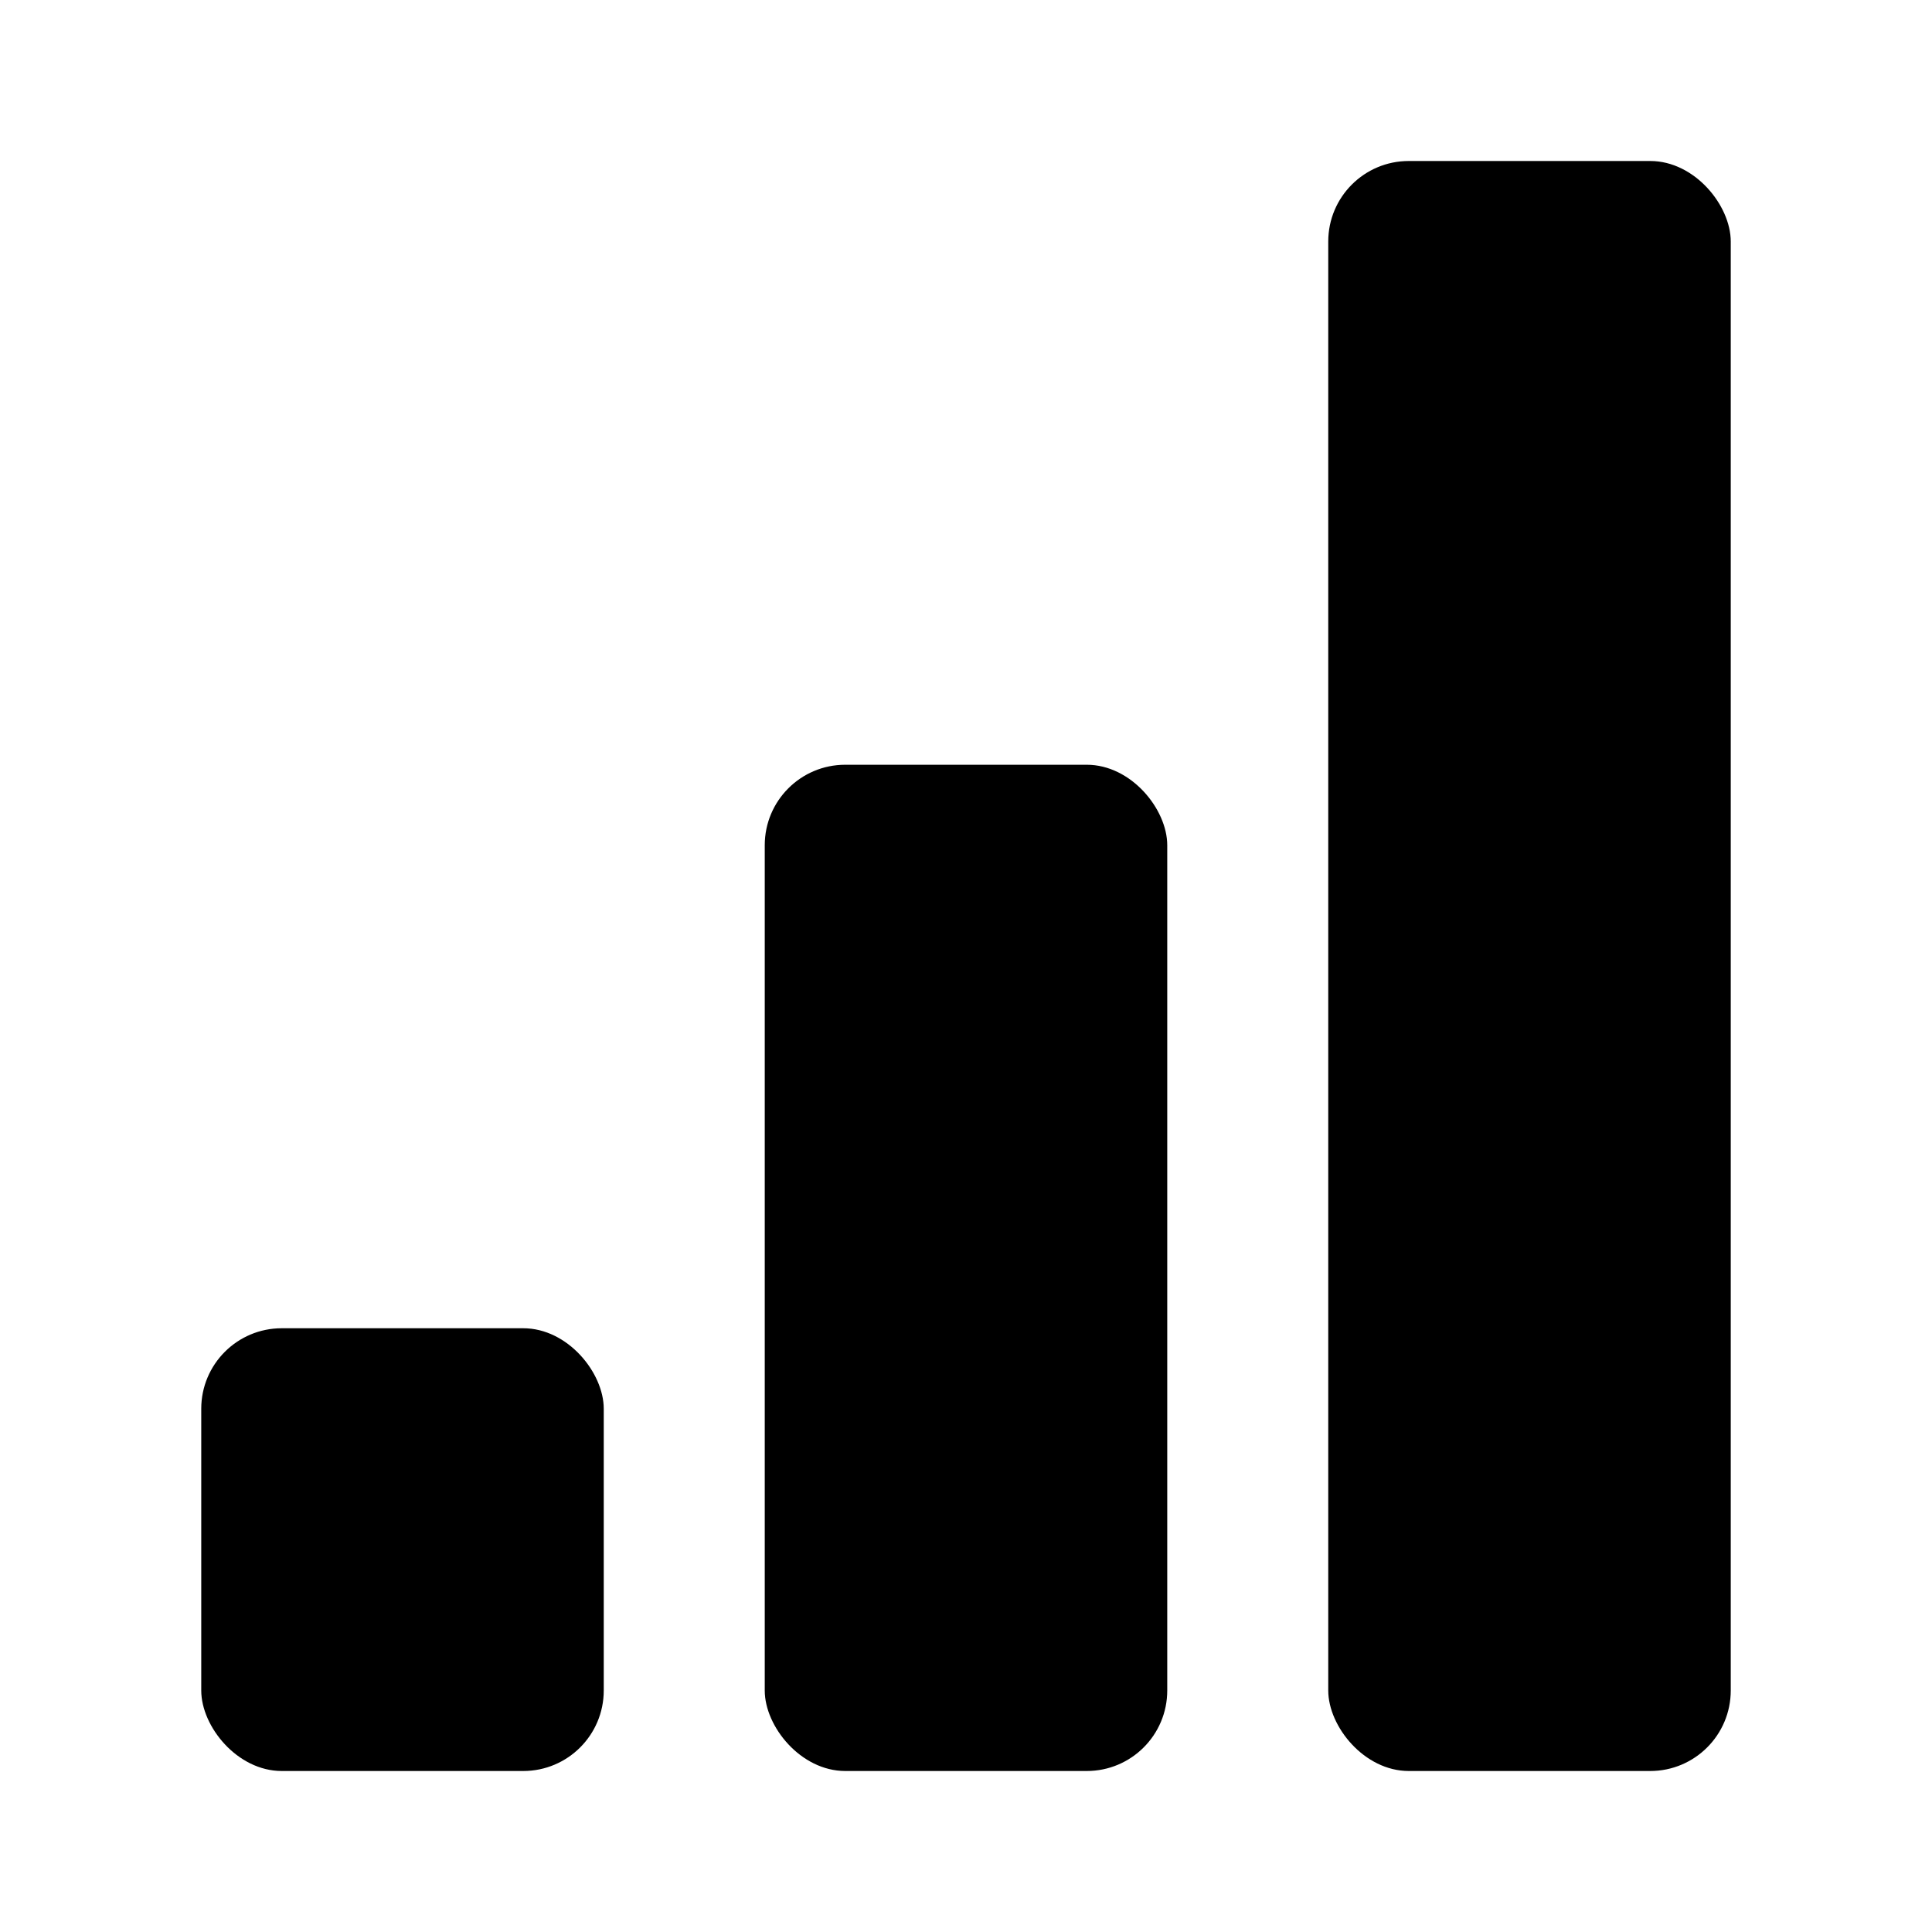
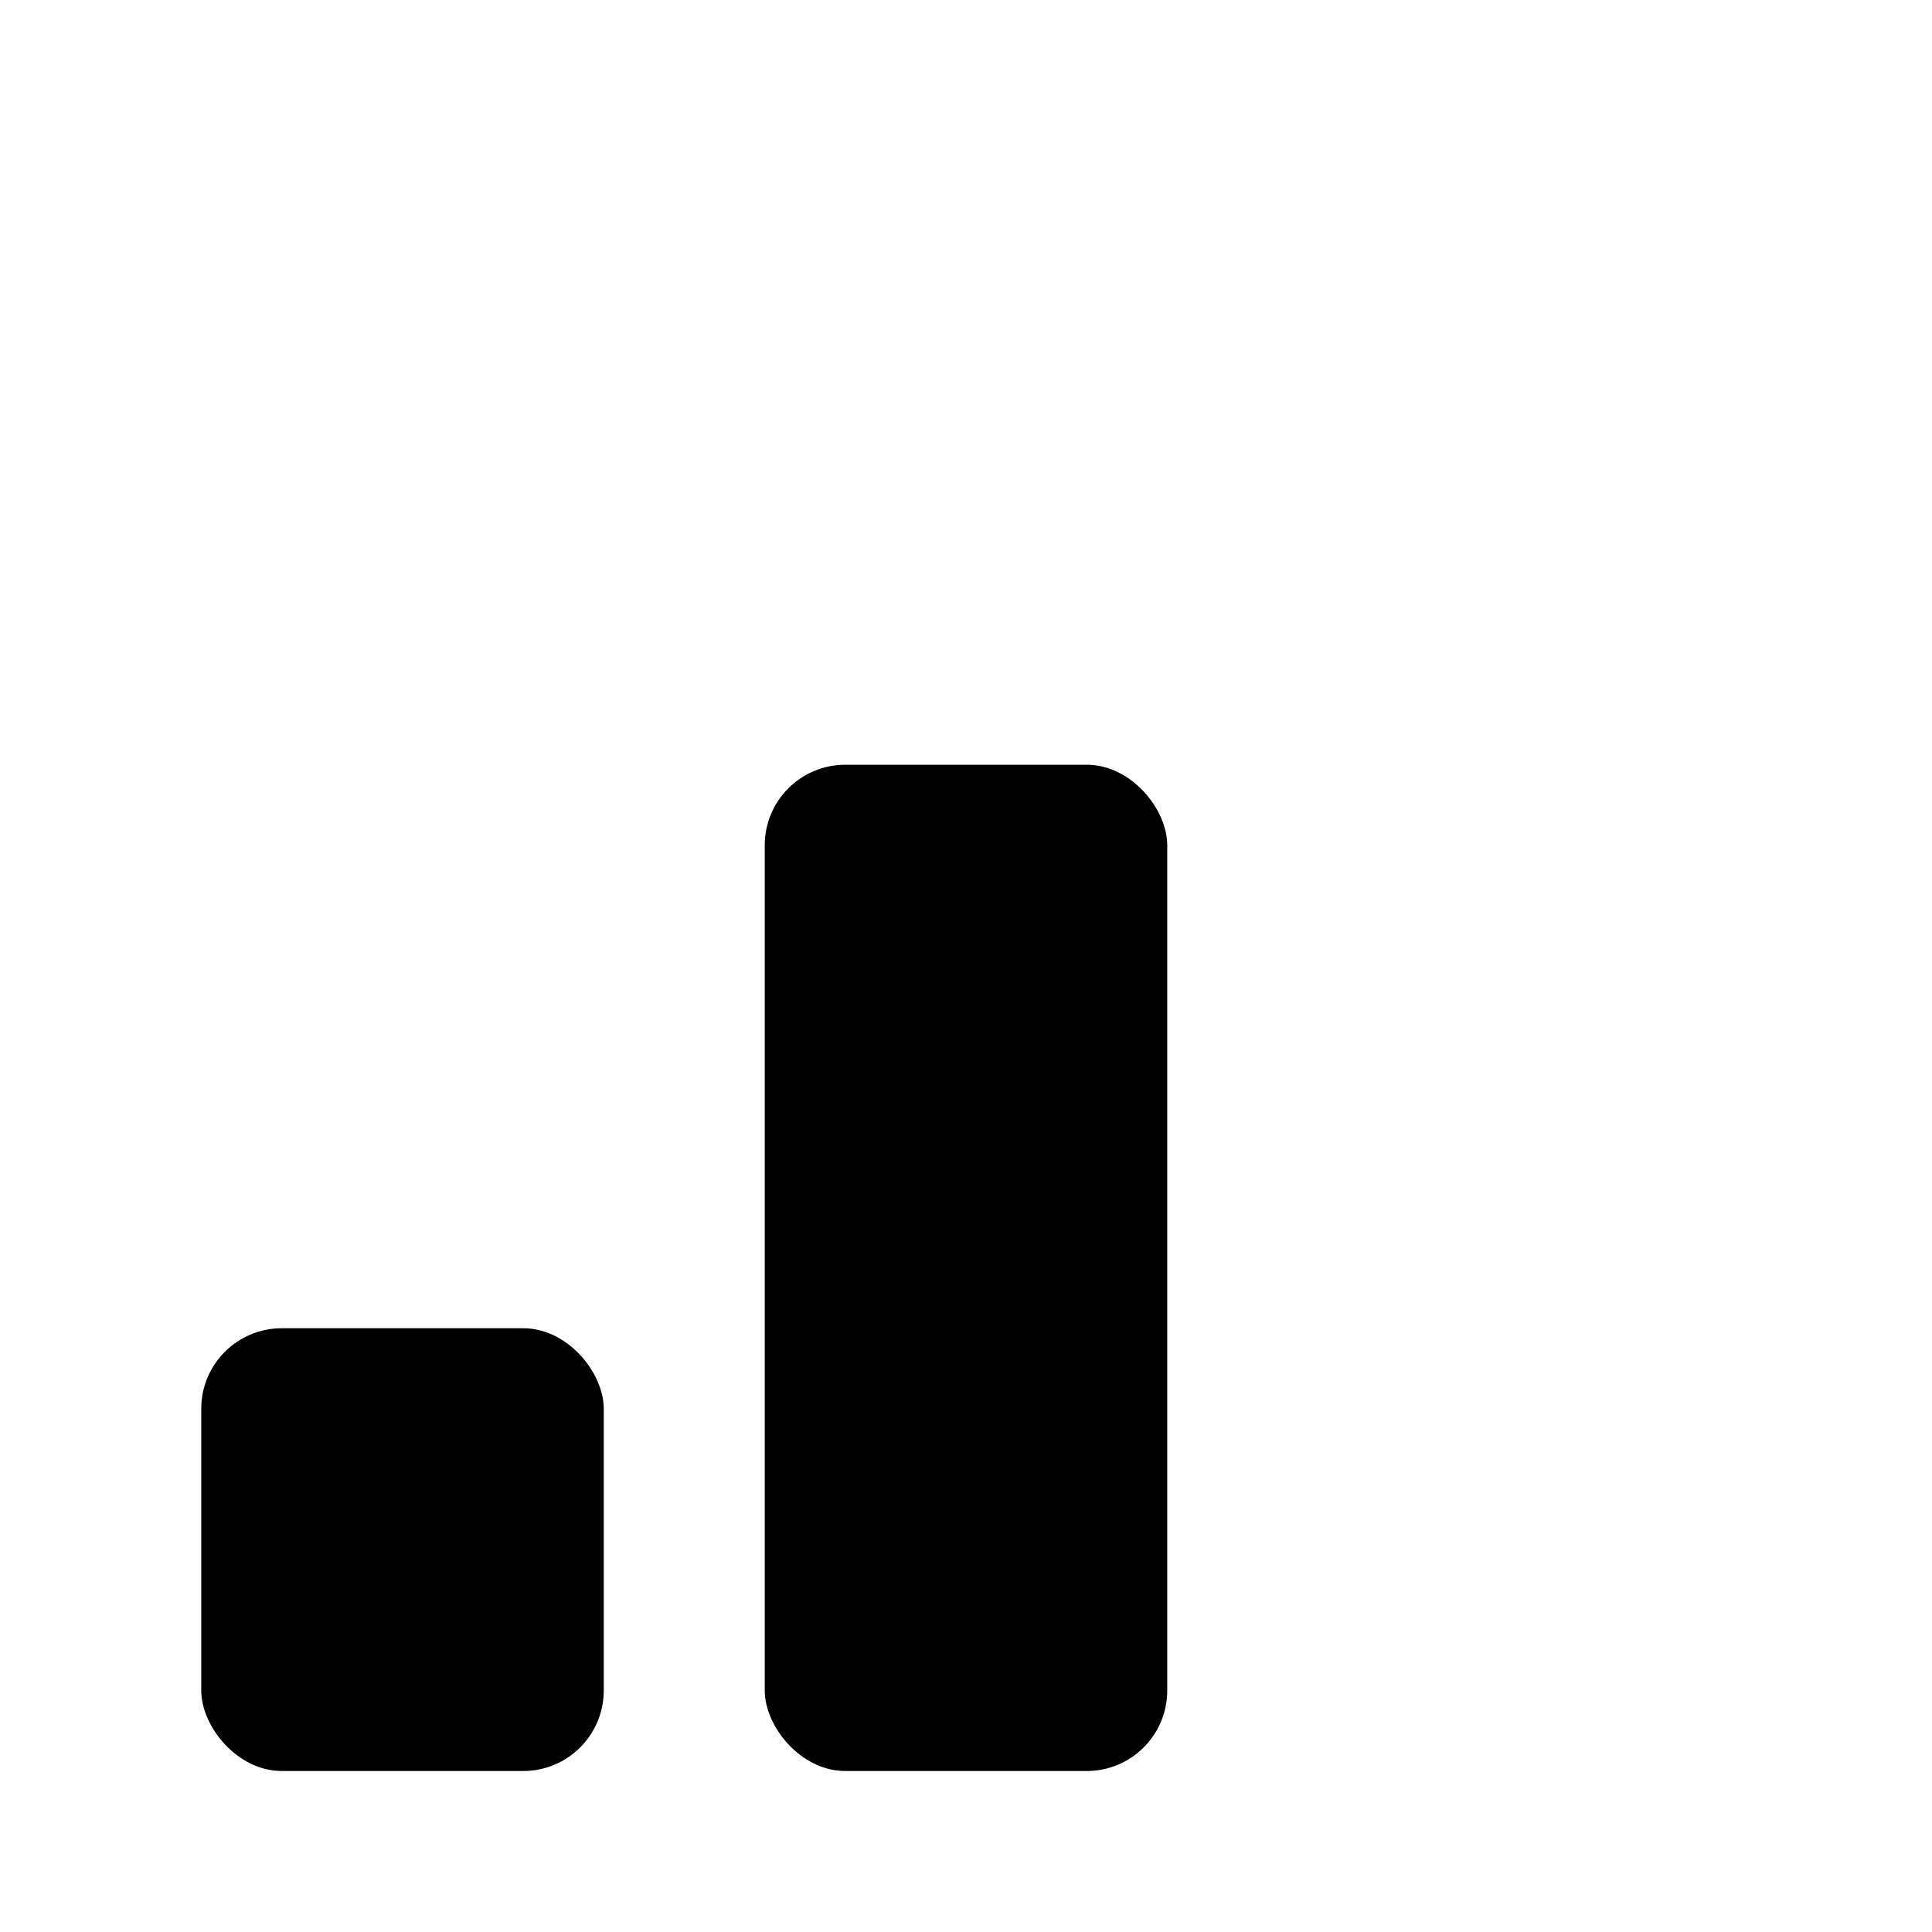
<svg xmlns="http://www.w3.org/2000/svg" width="800px" height="800px" viewBox="0 0 48 48">
  <g id="Layer_2" data-name="Layer 2">
    <g id="invisible_box" data-name="invisible box">
      <rect width="48" height="48" fill="none" />
    </g>
    <g id="Layer_7" data-name="Layer 7">
      <g>
-         <rect x="33" y="4" width="10" height="40" rx="2" />
        <rect x="19" y="19" width="10" height="25" rx="2" />
        <rect x="5" y="33" width="10" height="11" rx="2" />
      </g>
    </g>
  </g>
</svg>